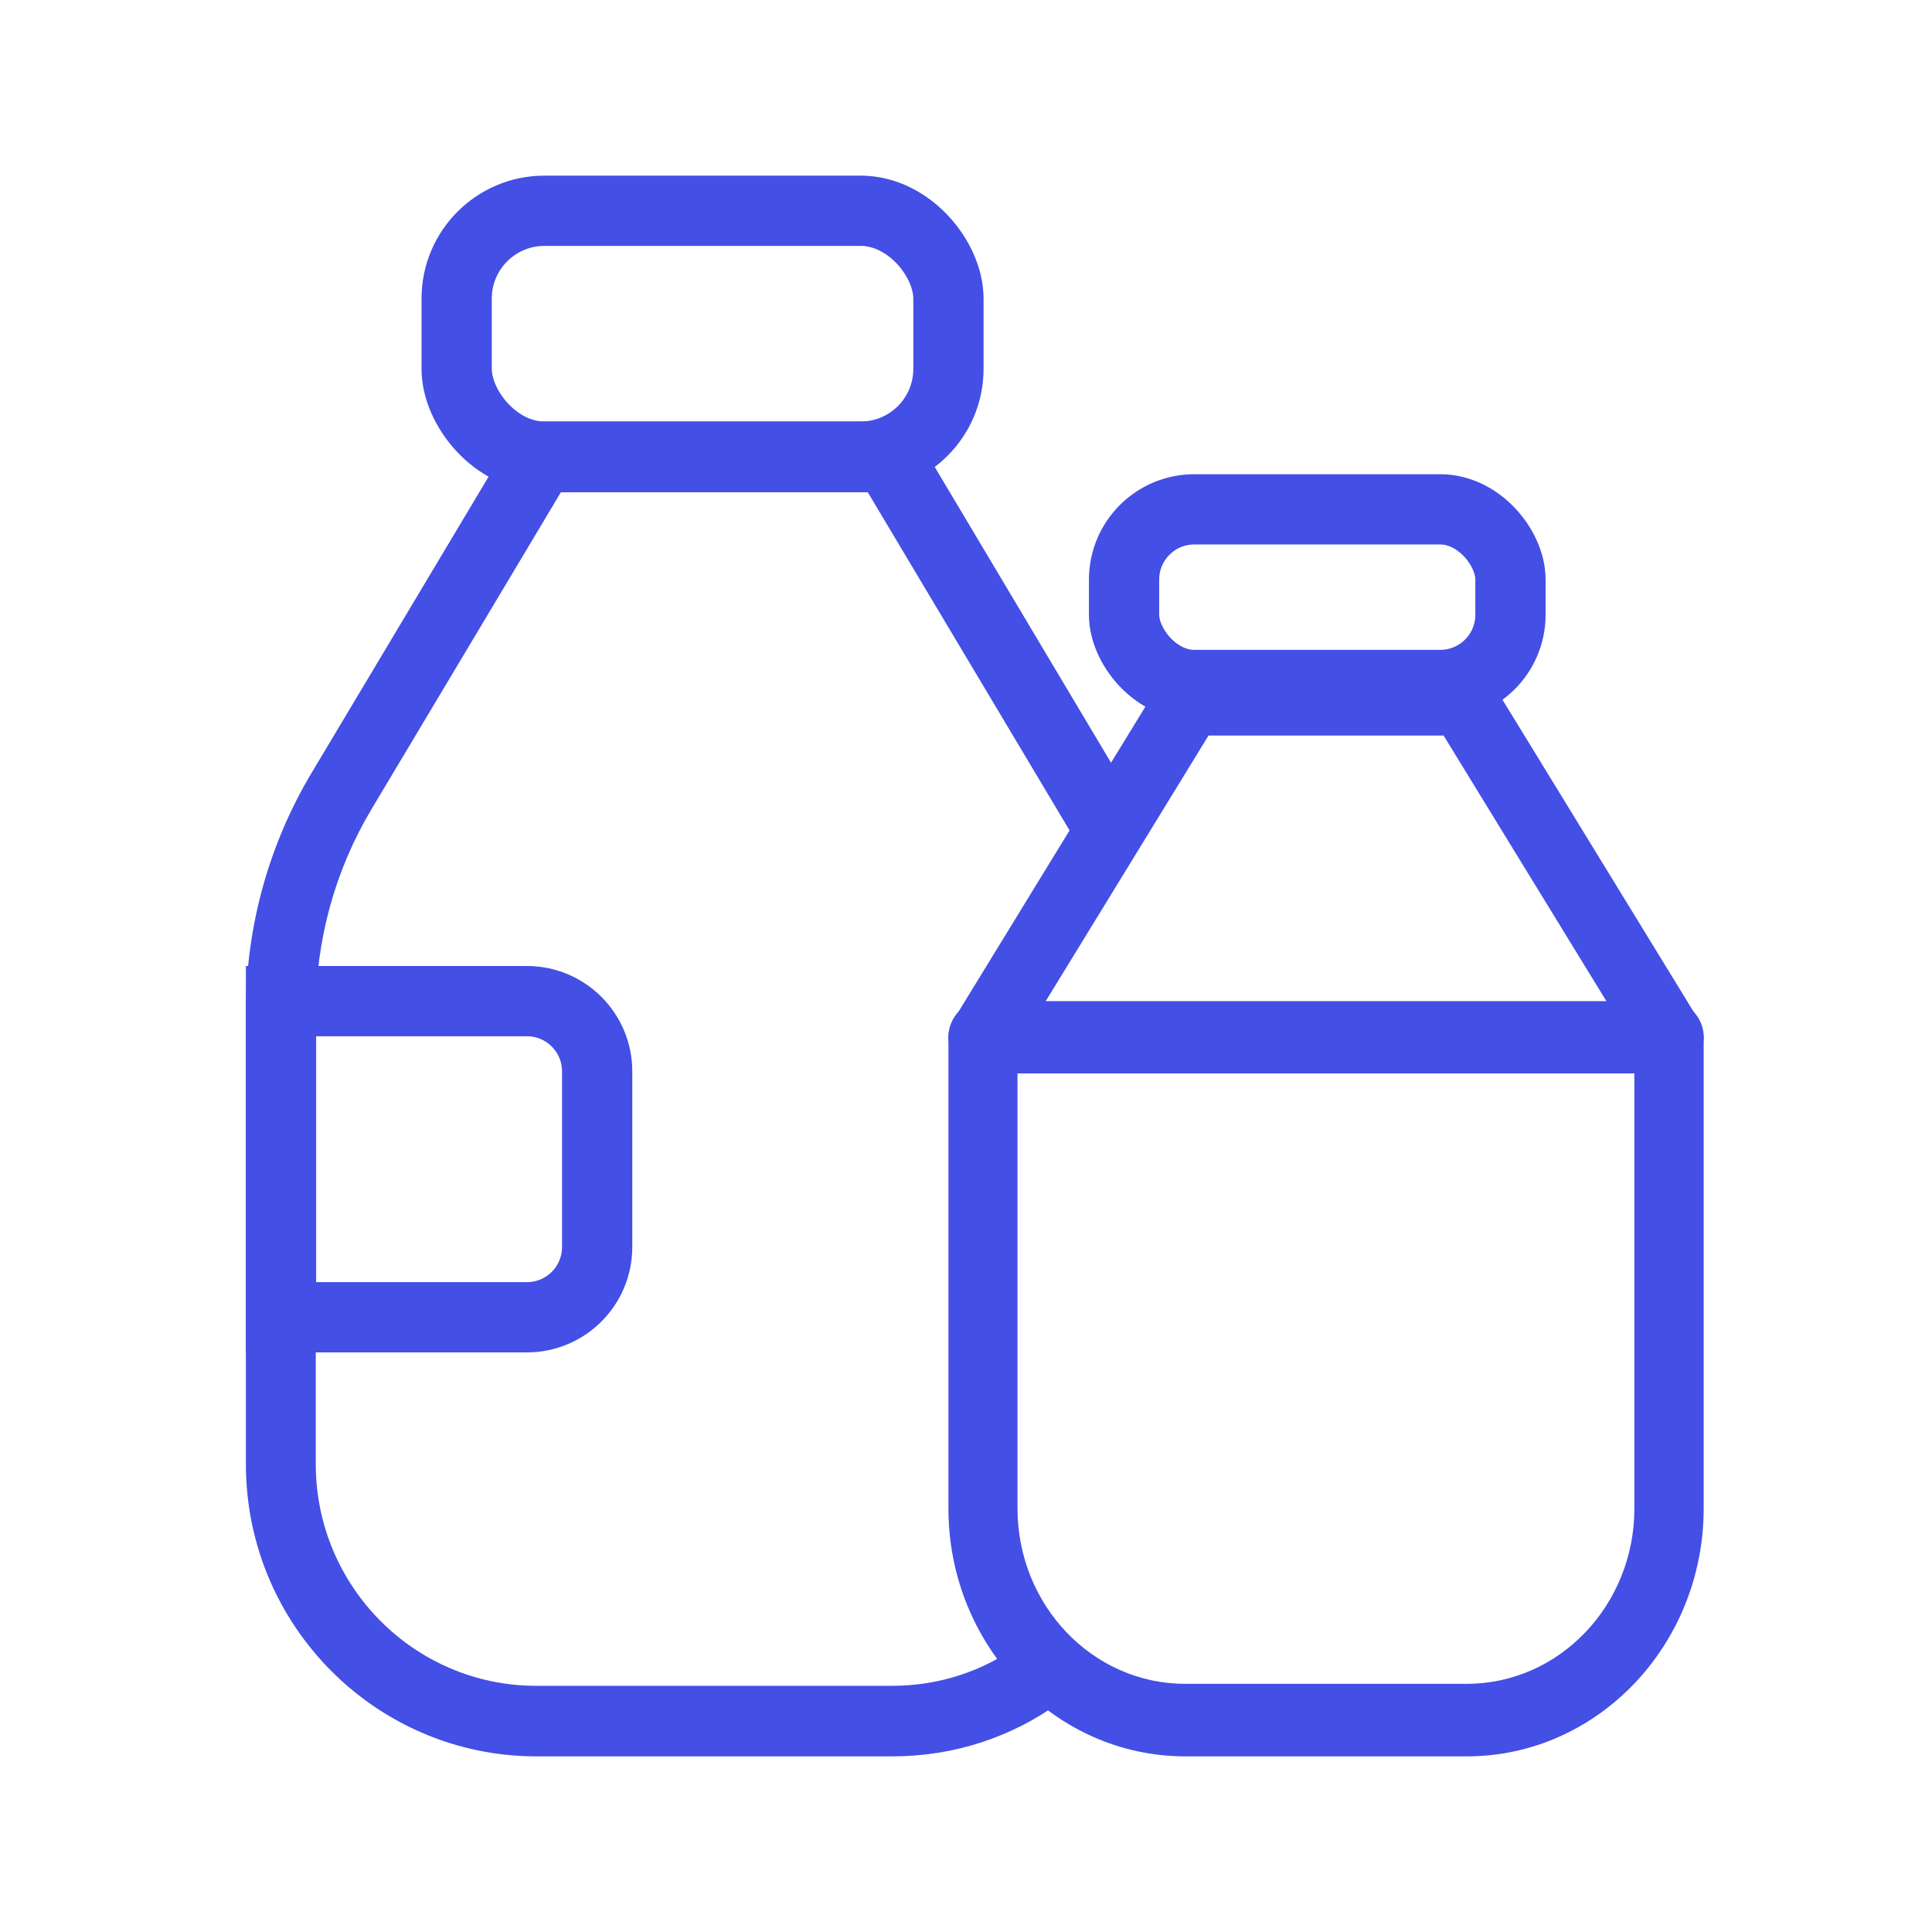
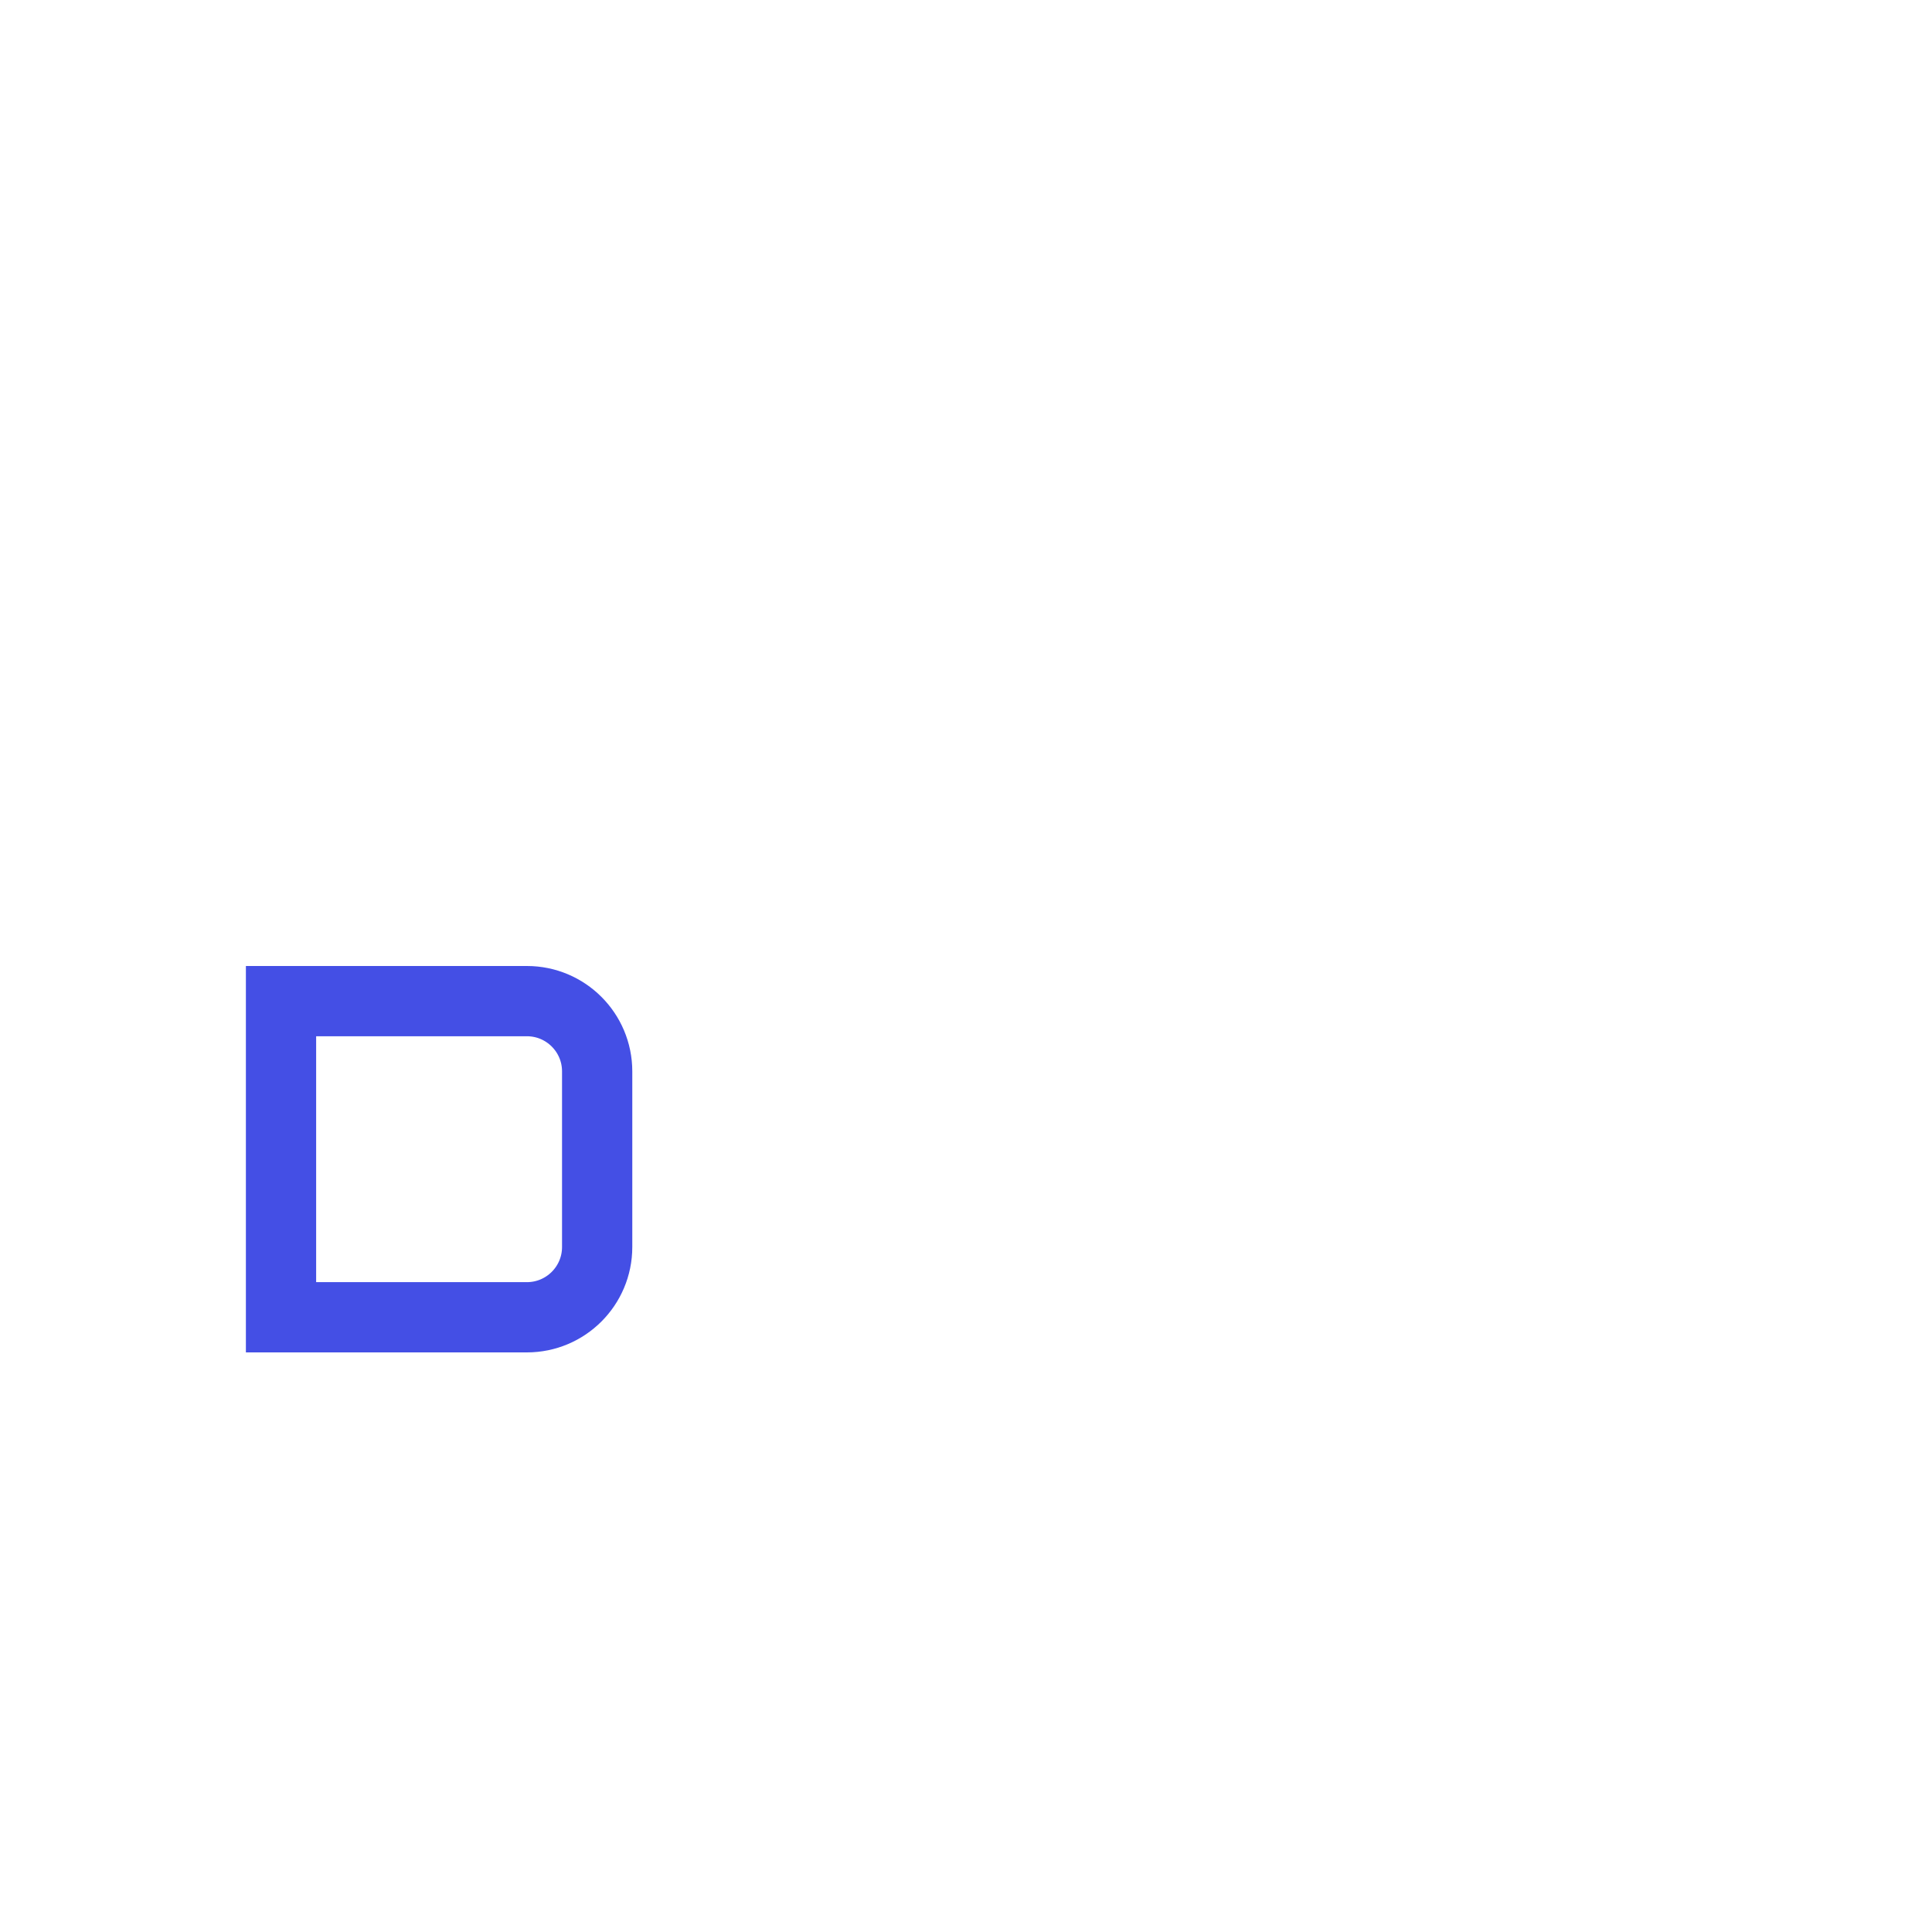
<svg xmlns="http://www.w3.org/2000/svg" width="110" height="110" viewBox="0 0 110 110" fill="none">
-   <path d="M83.514 100H67.486C60.049 100 54 93.668 54 85.882V59.058C54 57.921 54.88 57 55.966 57H95.034C96.12 57 97 57.921 97 59.058V85.882C97 93.668 90.951 100 83.514 100ZM57.932 61.116V85.882C57.932 91.394 62.207 95.87 67.472 95.87H83.514C88.779 95.87 93.055 91.394 93.055 85.882V61.116H57.932Z" fill="#444FE5" />
-   <path d="M95.028 61H55.972C55.258 61 54.612 60.623 54.254 60.017C53.911 59.411 53.911 58.67 54.282 58.078L66.004 38.943C66.361 38.364 67.007 38 67.694 38H83.306C83.993 38 84.639 38.35 84.996 38.943L96.718 58.078C97.089 58.67 97.089 59.411 96.746 60.017C96.388 60.636 95.743 61 95.028 61ZM59.449 57.149H91.551L82.192 41.878H68.808L59.449 57.149Z" fill="#444FE5" />
-   <path d="M50.8 100H30.543C21.416 100 14 92.543 14 83.365V57.593C14 52.794 15.294 48.093 17.756 43.979L29.11 24.979C29.471 24.378 30.125 24 30.821 24H50.549C51.245 24 51.899 24.364 52.261 24.979L64.713 45.868C65.283 46.82 64.977 48.051 64.031 48.624C63.085 49.198 61.861 48.89 61.29 47.939L49.409 28.029H31.934L21.165 46.05C19.078 49.534 17.979 53.535 17.979 57.593V83.365C17.979 90.332 23.614 95.984 30.529 95.984H50.786C53.429 95.984 55.948 95.173 58.062 93.634C58.953 92.99 60.205 93.186 60.845 94.082C61.485 94.977 61.29 96.236 60.4 96.88C57.617 98.923 54.292 100 50.8 100Z" fill="#444FE5" />
-   <rect x="26" y="12" width="28" height="14" rx="5" stroke="#444FE5" stroke-width="4" />
-   <rect x="64" y="29" width="22" height="10" rx="4" stroke="#444FE5" stroke-width="4" />
  <path d="M16 57H30C32.209 57 34 58.791 34 61V71C34 73.209 32.209 75 30 75H16V57Z" stroke="#444FE5" stroke-width="4" />
</svg>